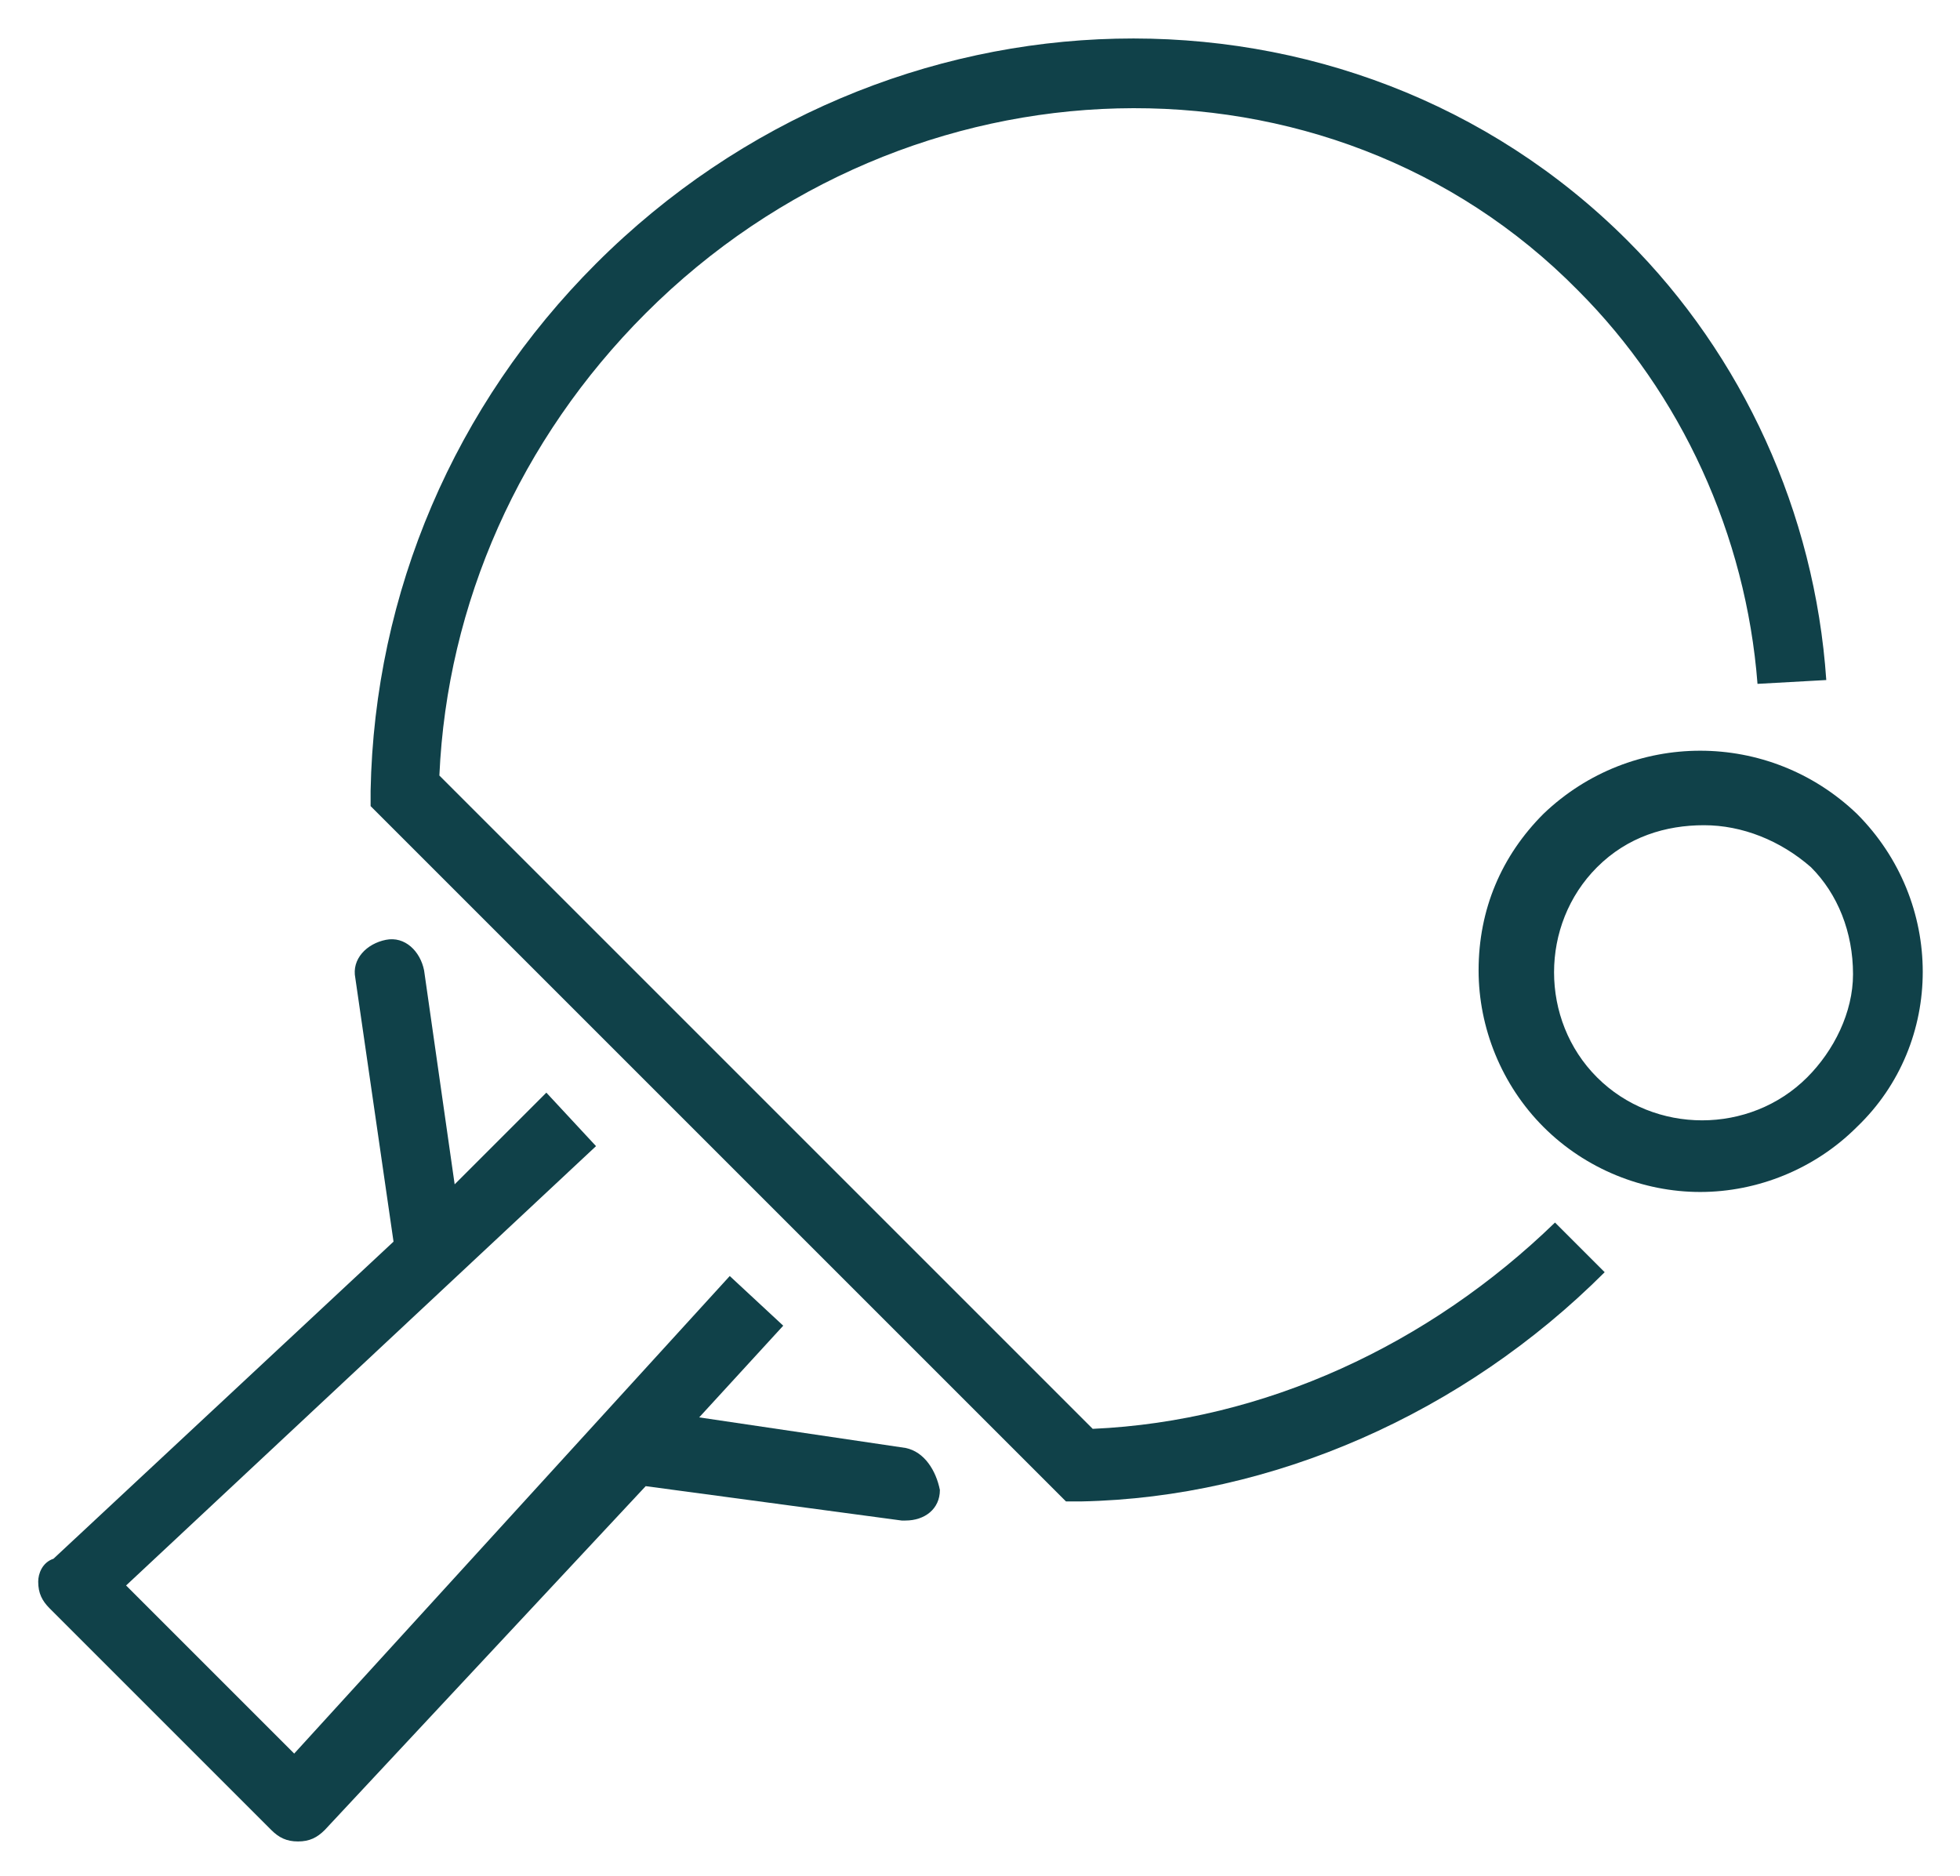
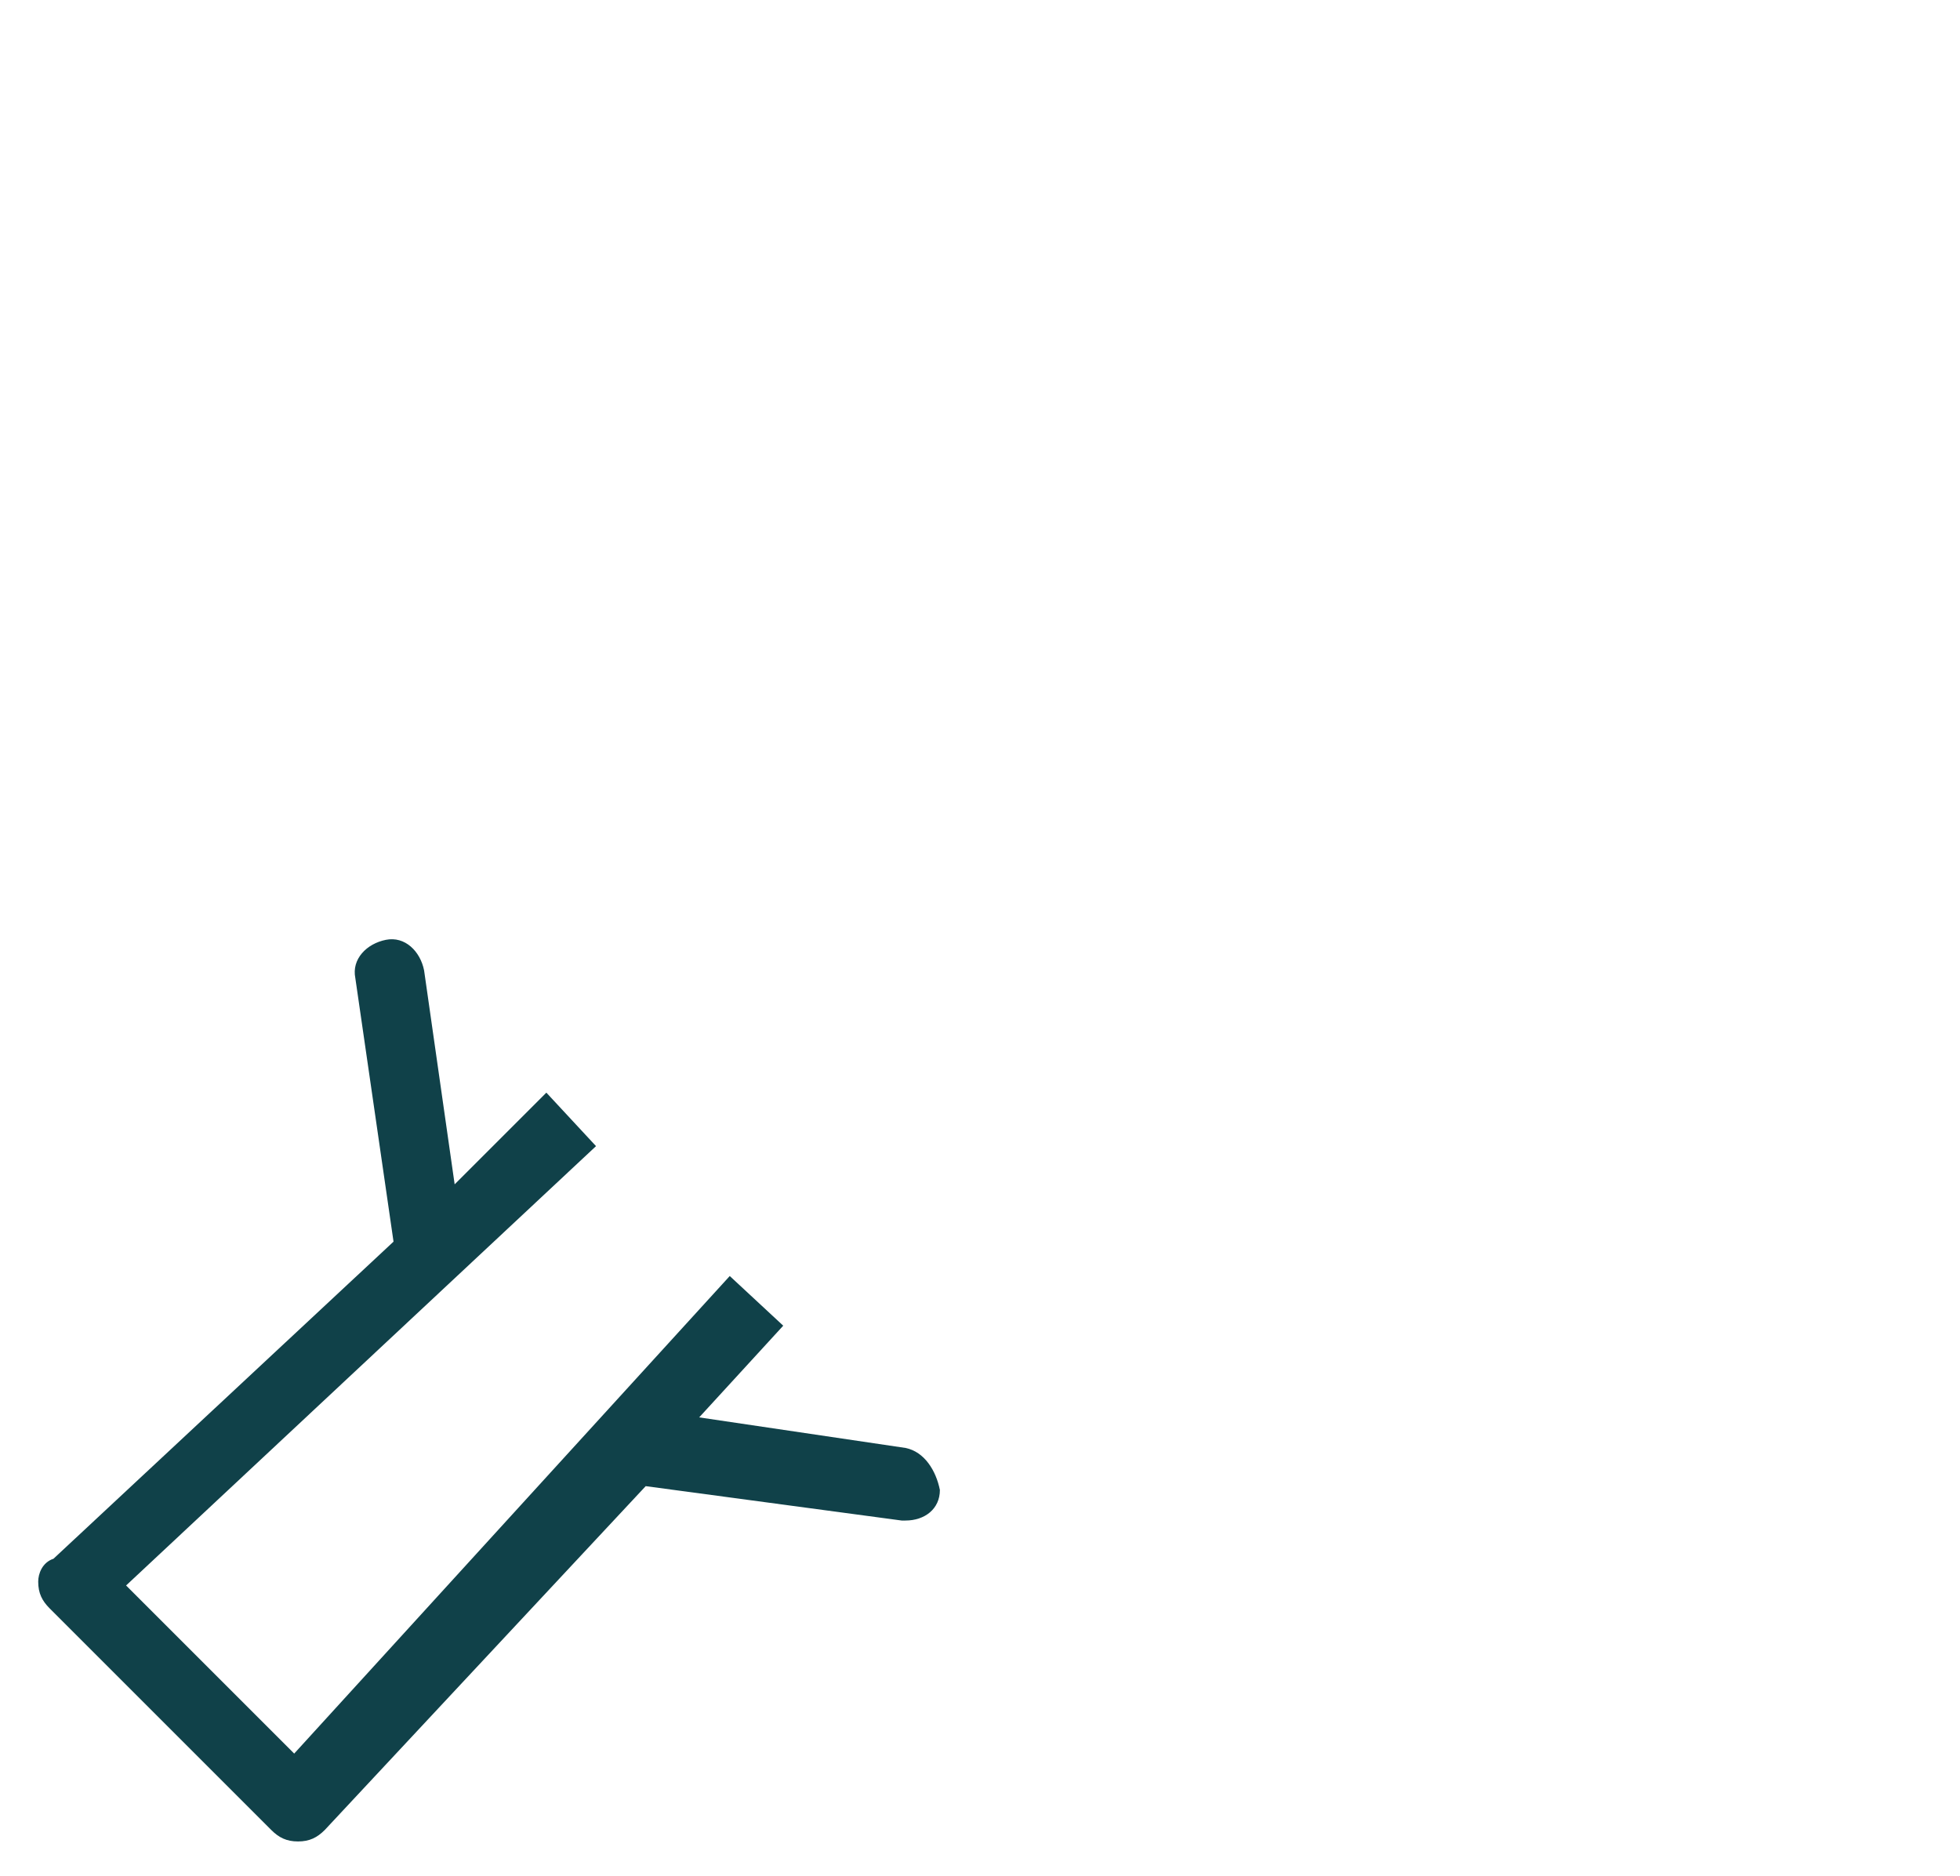
<svg xmlns="http://www.w3.org/2000/svg" version="1.1" id="Layer_1" x="0px" y="0px" viewBox="0 0 51.3 49.1" style="enable-background:new 0 0 51.3 49.1;" xml:space="preserve">
  <style type="text/css">
	.st0{fill:#104149;}
</style>
  <g>
-     <path class="st0" d="M28.6,37.4L11.5,20.3c0.2-4.5,2.1-8.8,5.4-12.1C23.8,1.3,34.8,1,41.3,7.6C44,10.3,45.7,14,46,17.9l1.8-0.1   c-0.3-4.4-2.2-8.5-5.2-11.5c-7.3-7.3-19.4-7-27,0.6c-3.7,3.7-5.8,8.6-5.9,13.8v0.4l18.2,18.2h0.4c5-0.1,10-2.3,13.7-6L40.7,32   C37.4,35.2,33.1,37.2,28.6,37.4z" />
    <path class="st0" d="M23.7,37.9l-5.4-0.8l2.2-2.4l-1.4-1.3L7.7,45.9l-4.4-4.4L15.6,30l-1.3-1.4L11.9,31l-0.8-5.6   c-0.1-0.5-0.5-0.9-1-0.8s-0.9,0.5-0.8,1l1,6.9l-8.9,8.3C1.1,40.9,1,41.2,1,41.4c0,0.3,0.1,0.5,0.3,0.7l5.8,5.8   c0.2,0.2,0.4,0.3,0.7,0.3l0,0c0.3,0,0.5-0.1,0.7-0.3l8.4-9l6.7,0.9h0.1c0.5,0,0.9-0.3,0.9-0.8C24.5,38.5,24.2,38,23.7,37.9z" />
-     <path class="st0" d="M48.6,21.3c-2.3-2.2-5.9-2.2-8.2,0c-1.1,1.1-1.7,2.5-1.7,4.1c0,1.5,0.6,3,1.7,4.1c1.1,1.1,2.6,1.7,4.1,1.7   s3-0.6,4.1-1.7C50.9,27.3,50.9,23.6,48.6,21.3z M47.3,28.2c-1.5,1.5-4,1.5-5.5,0s-1.5-4,0-5.5c0.8-0.8,1.8-1.1,2.8-1.1   s2,0.4,2.8,1.1c0.7,0.7,1.1,1.7,1.1,2.8C48.5,26.5,48,27.5,47.3,28.2z" />
  </g>
</svg>